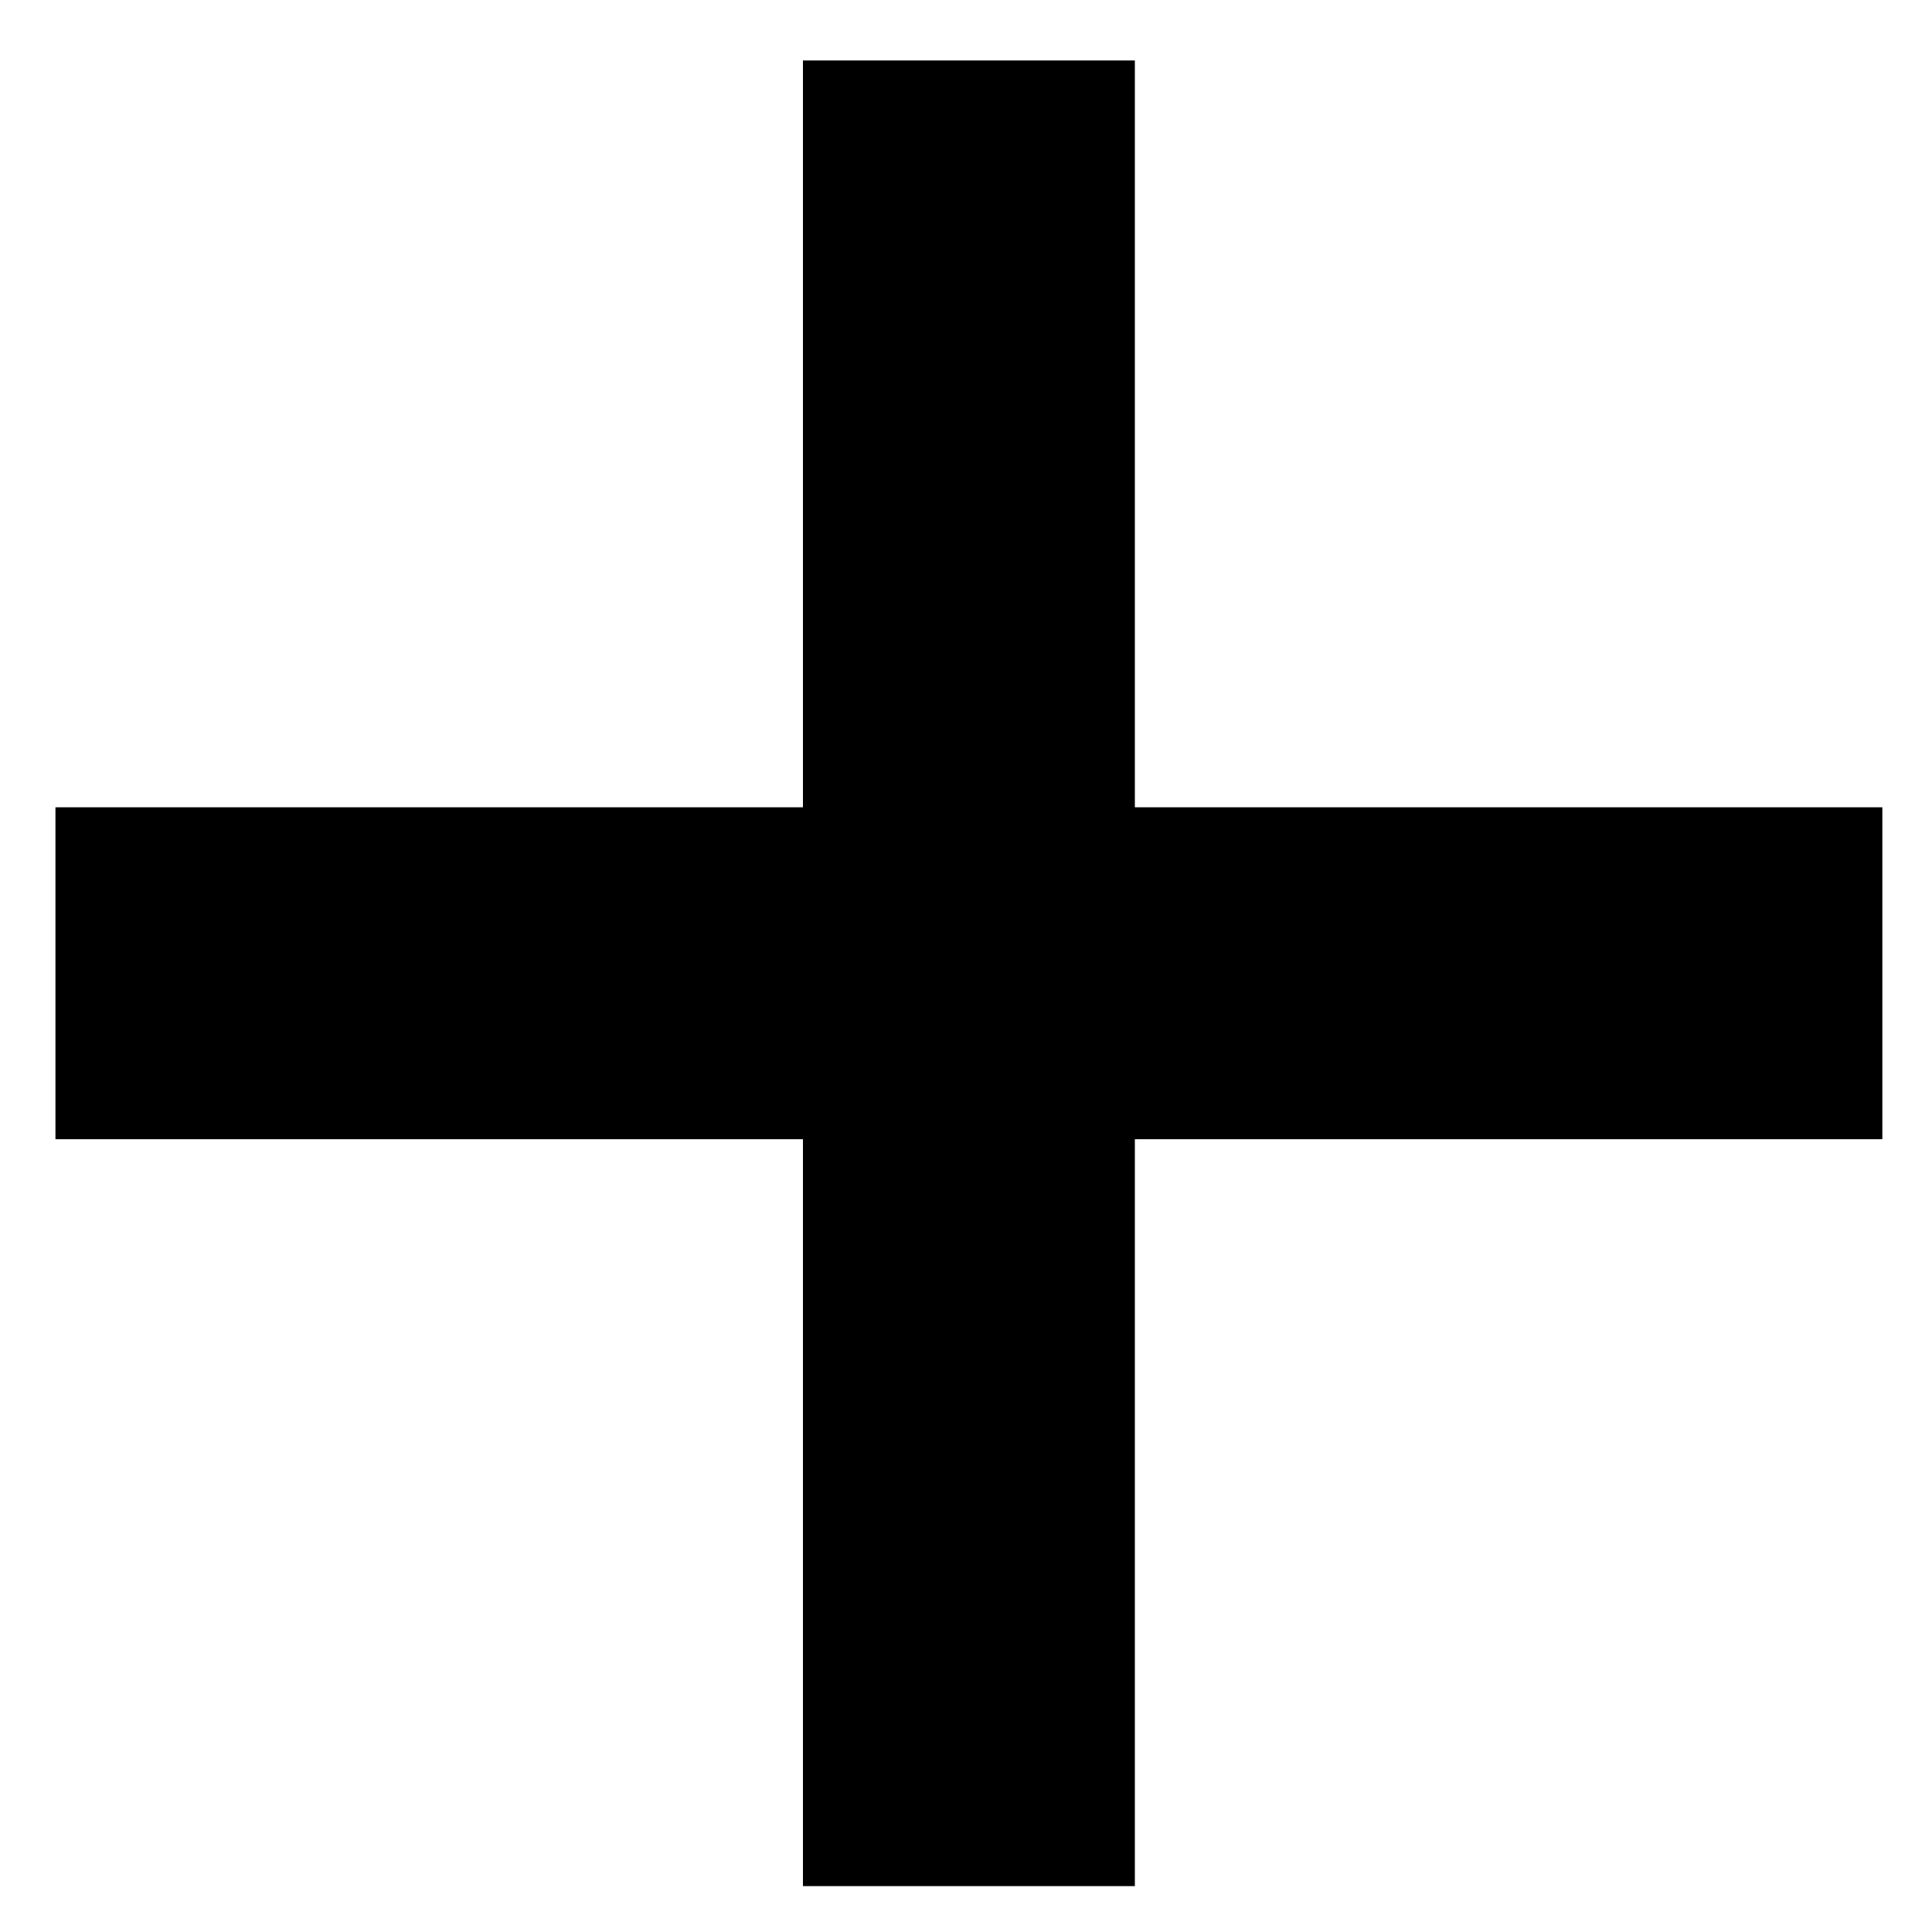
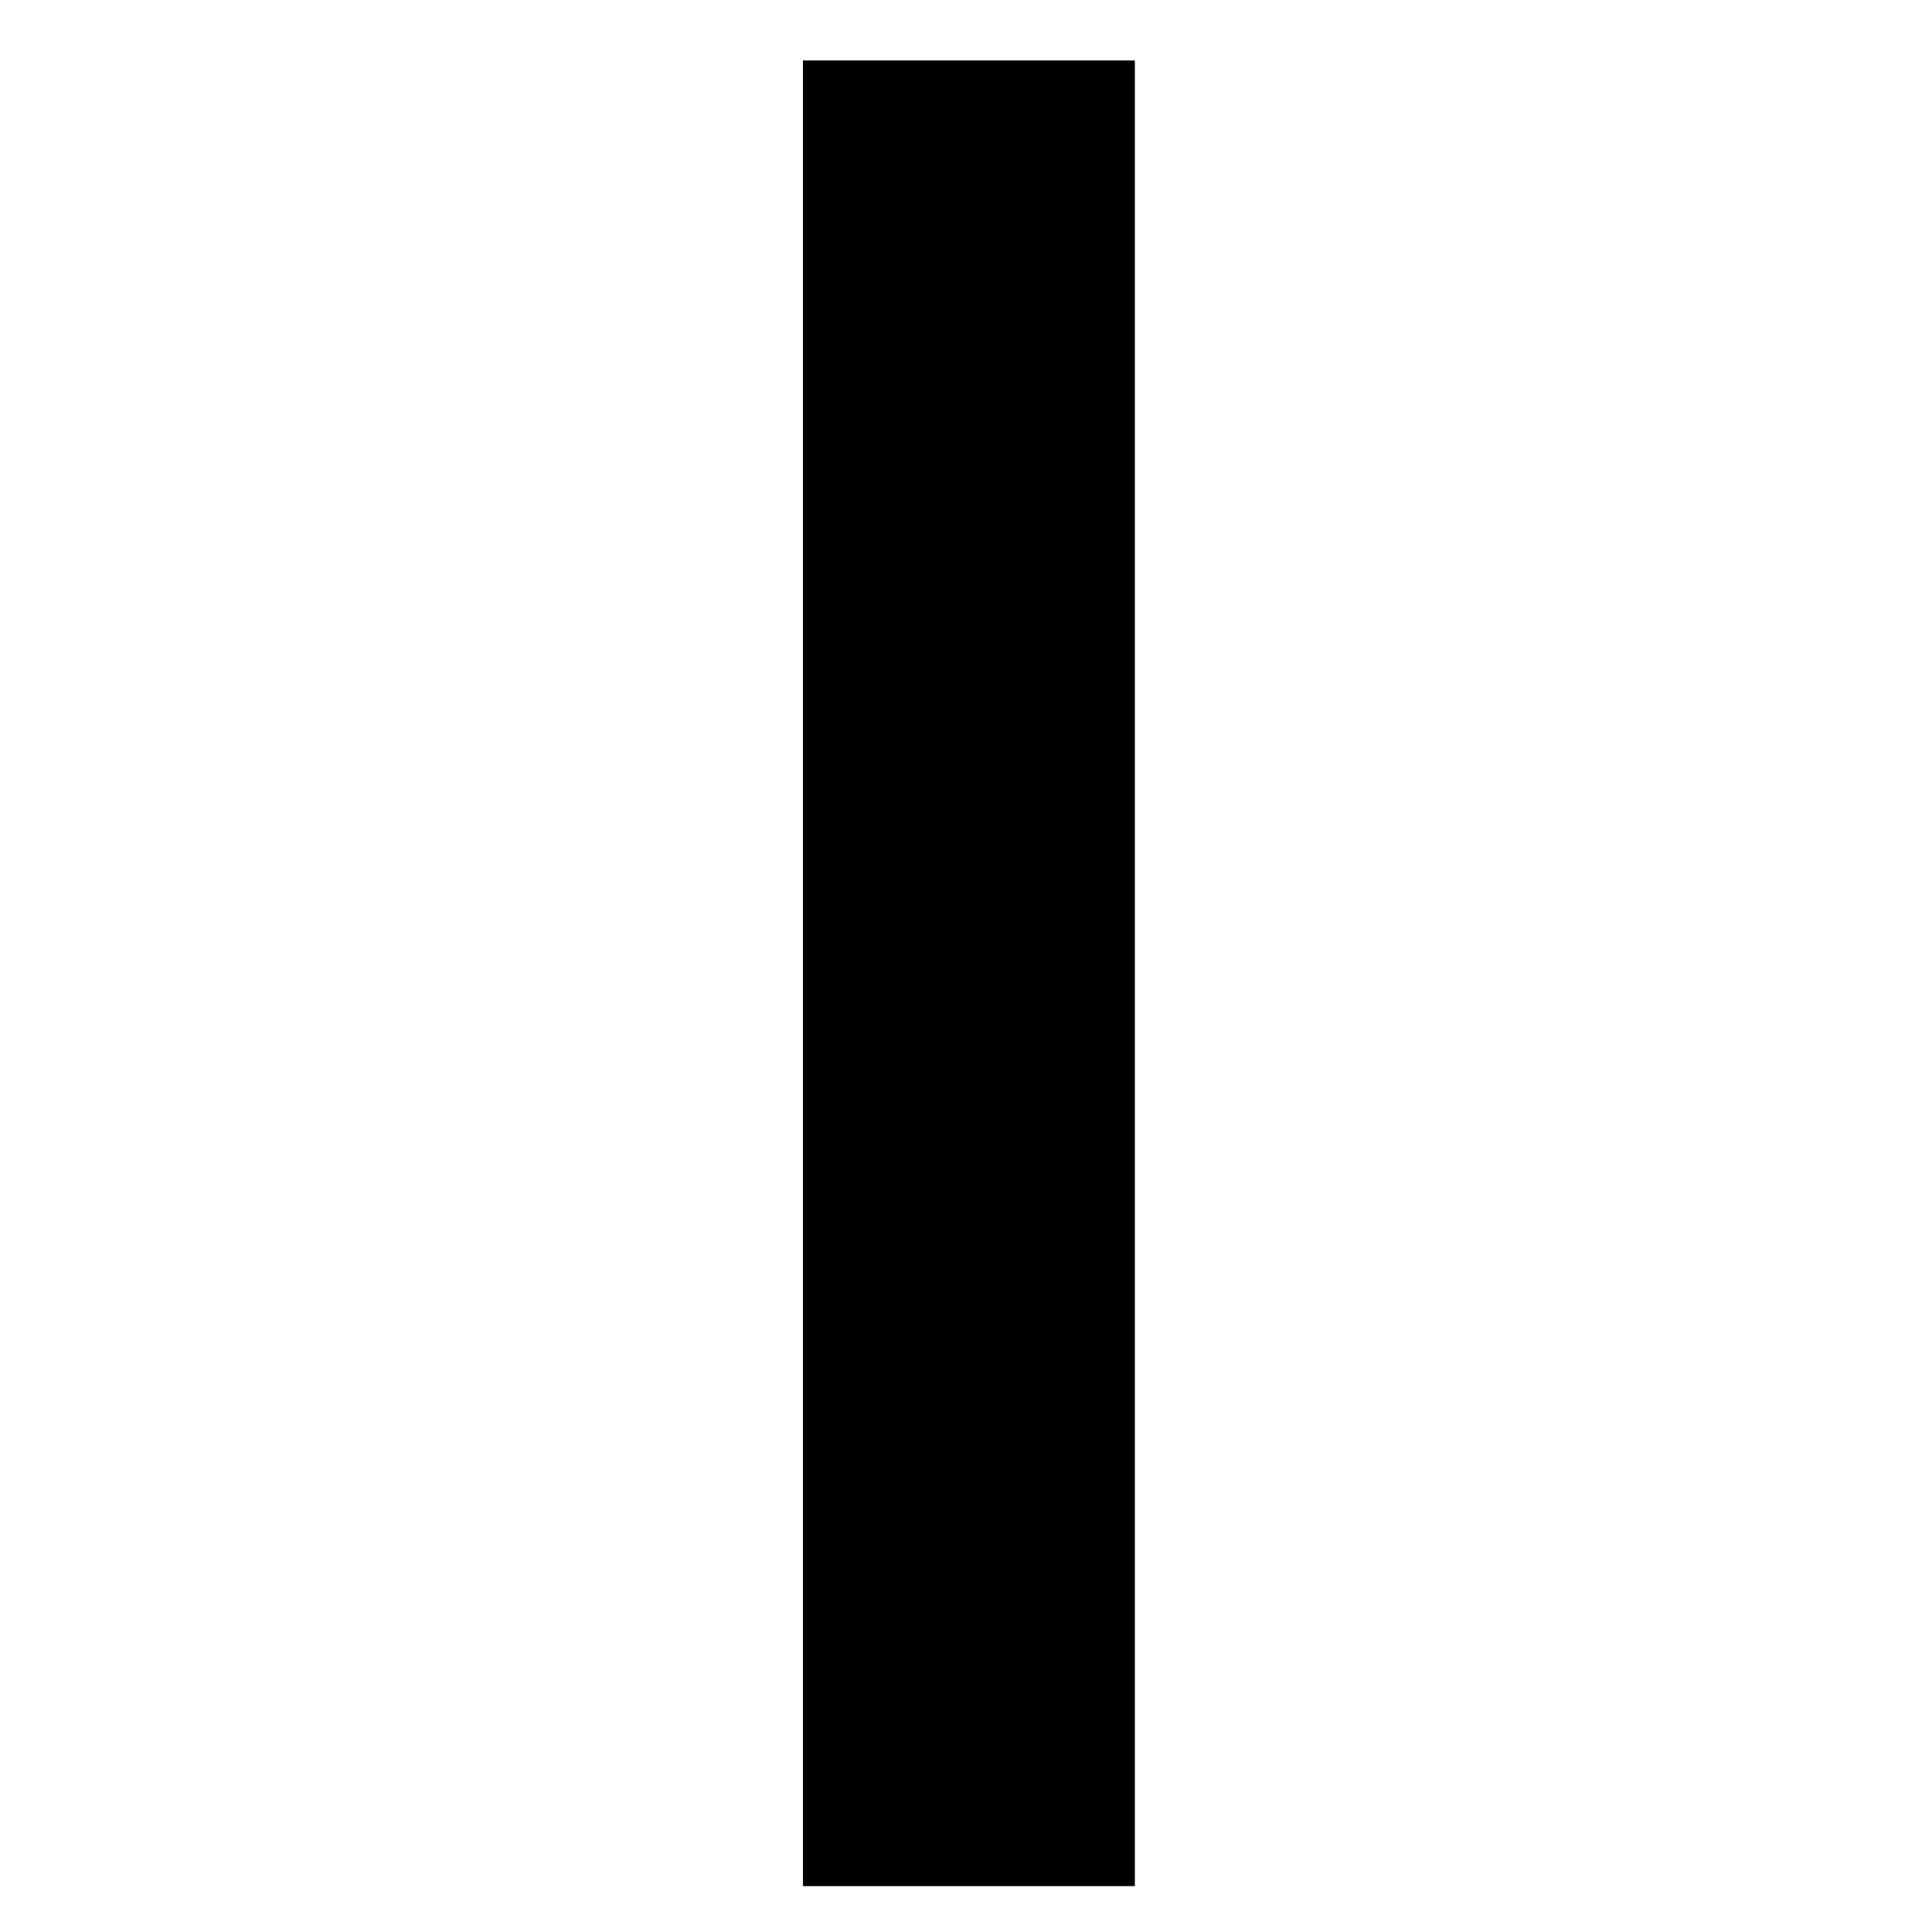
<svg xmlns="http://www.w3.org/2000/svg" width="20" height="20" viewBox="0 0 20 20" fill="none">
  <path d="M10.03 0.626V19.525" stroke="black" stroke-width="3.436" />
-   <path d="M19.486 10.075L0.574 10.075" stroke="black" stroke-width="3.436" />
</svg>